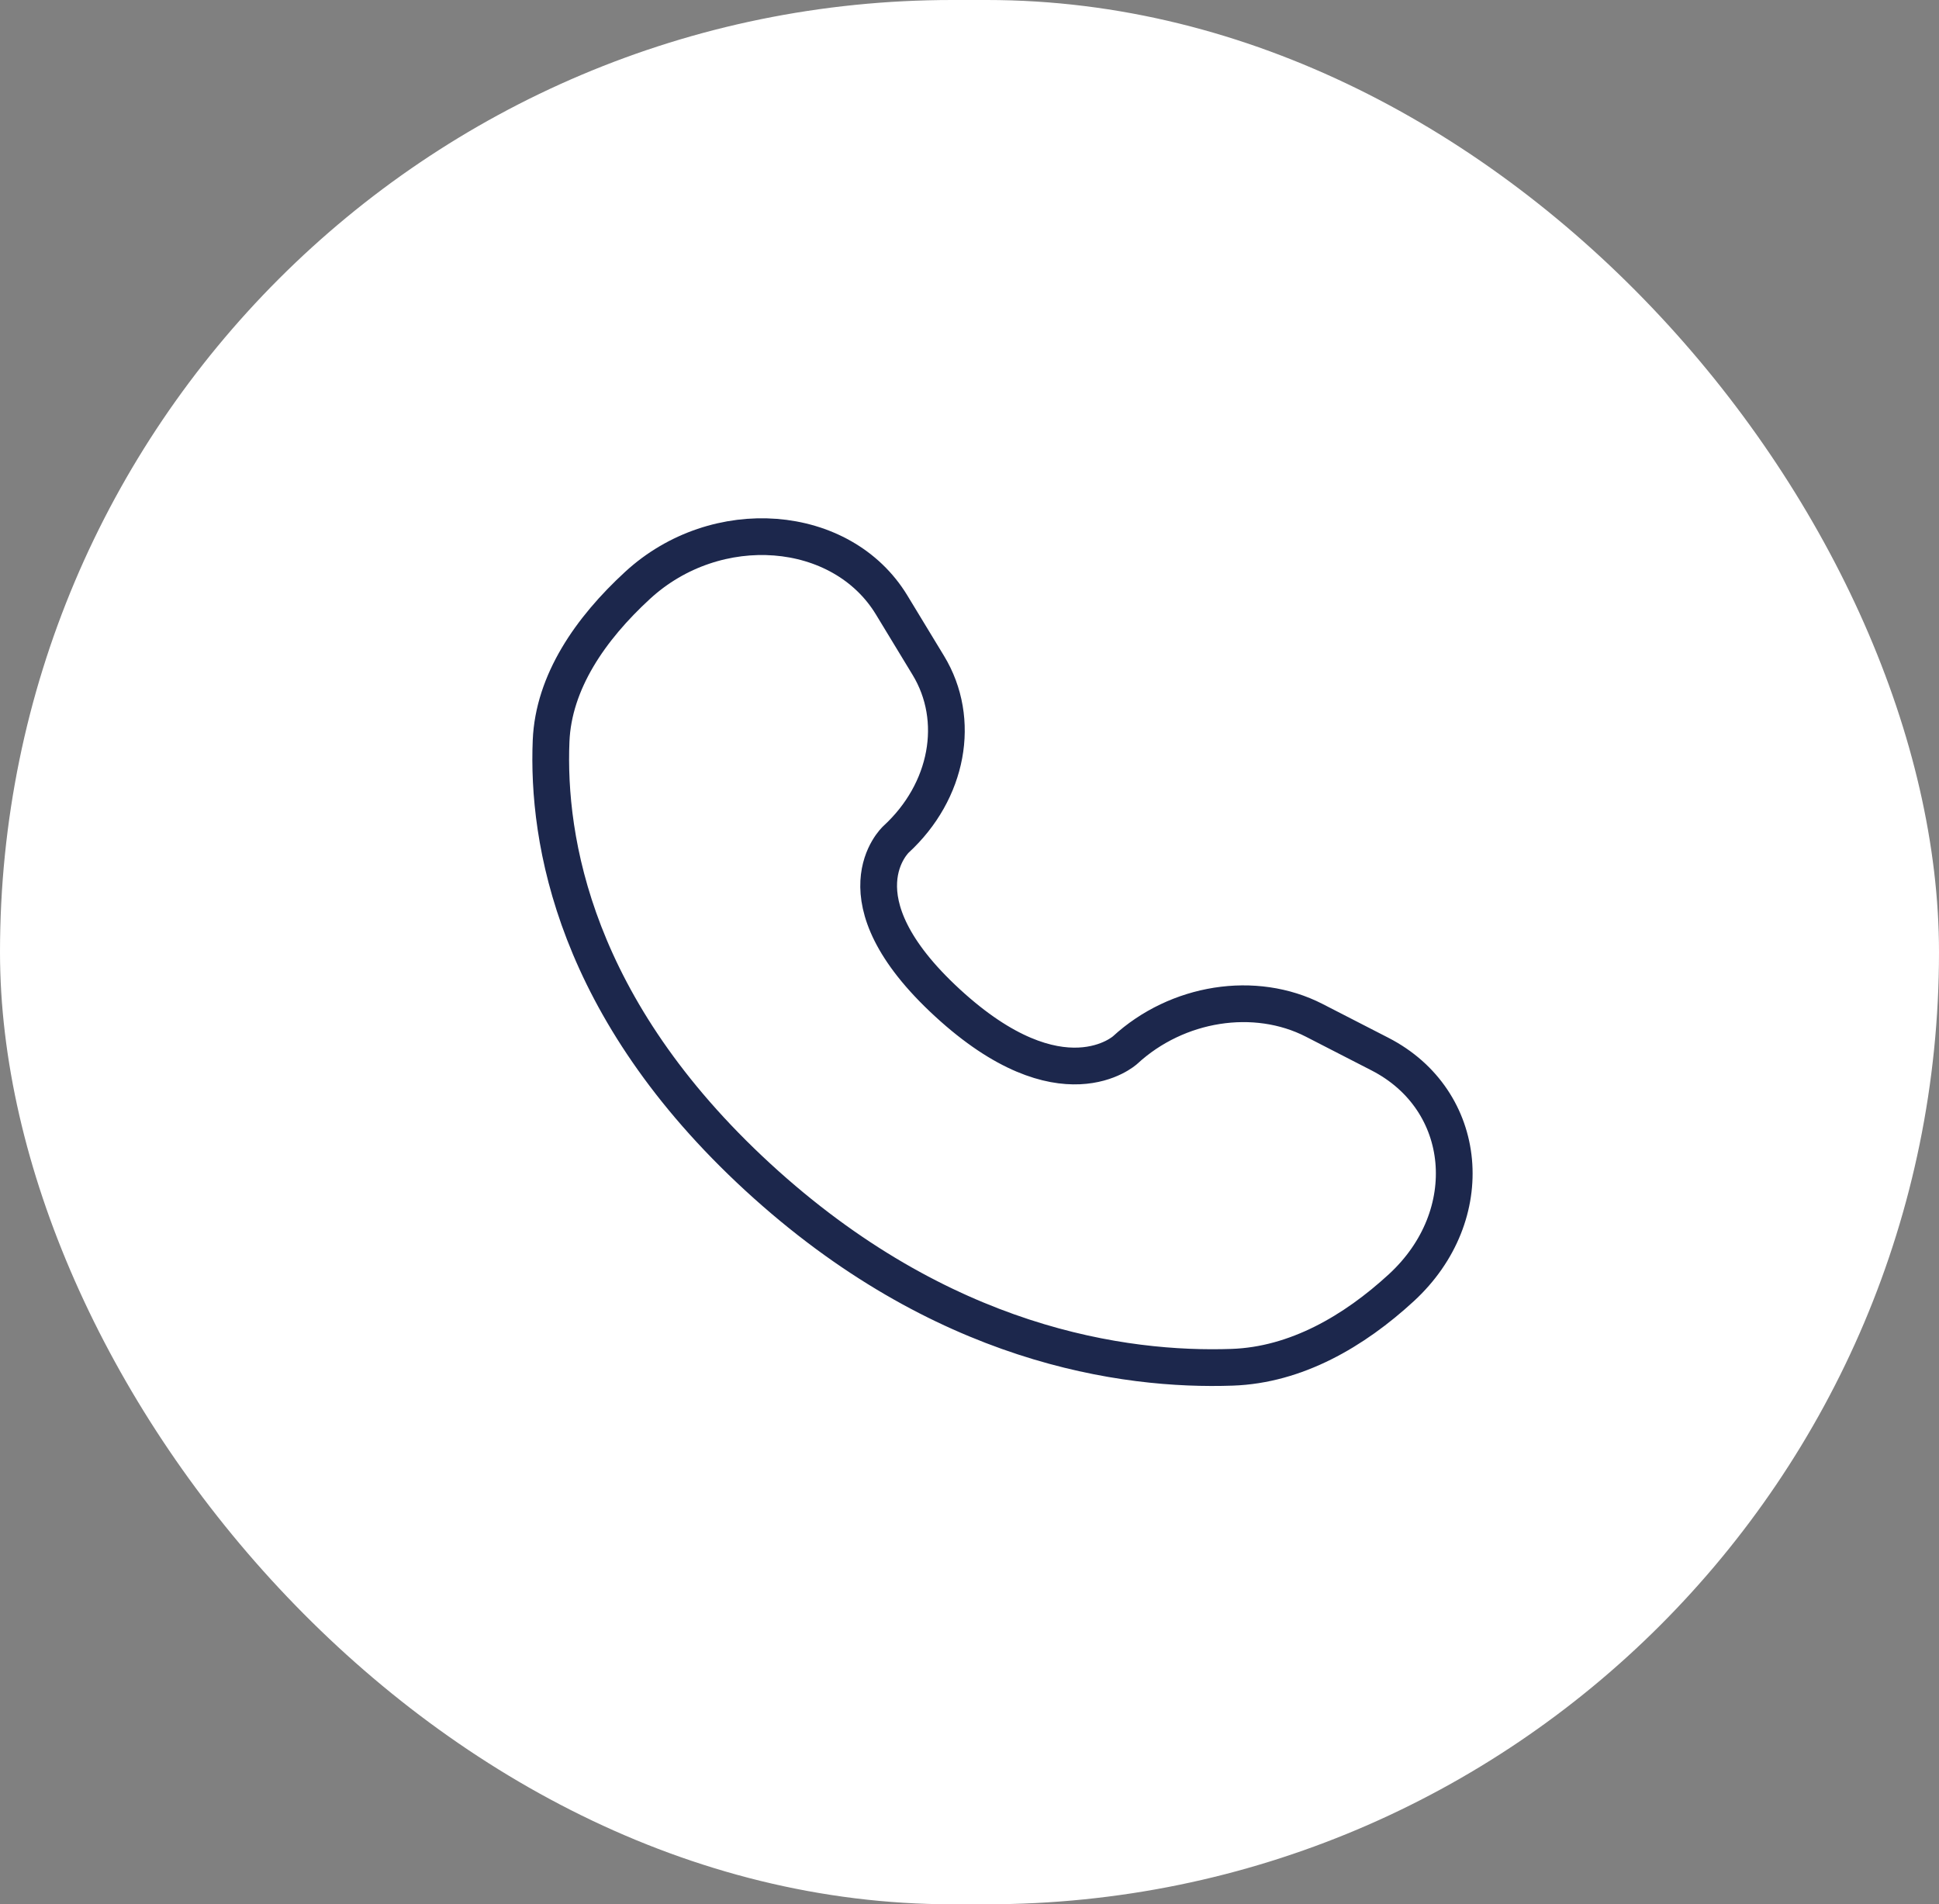
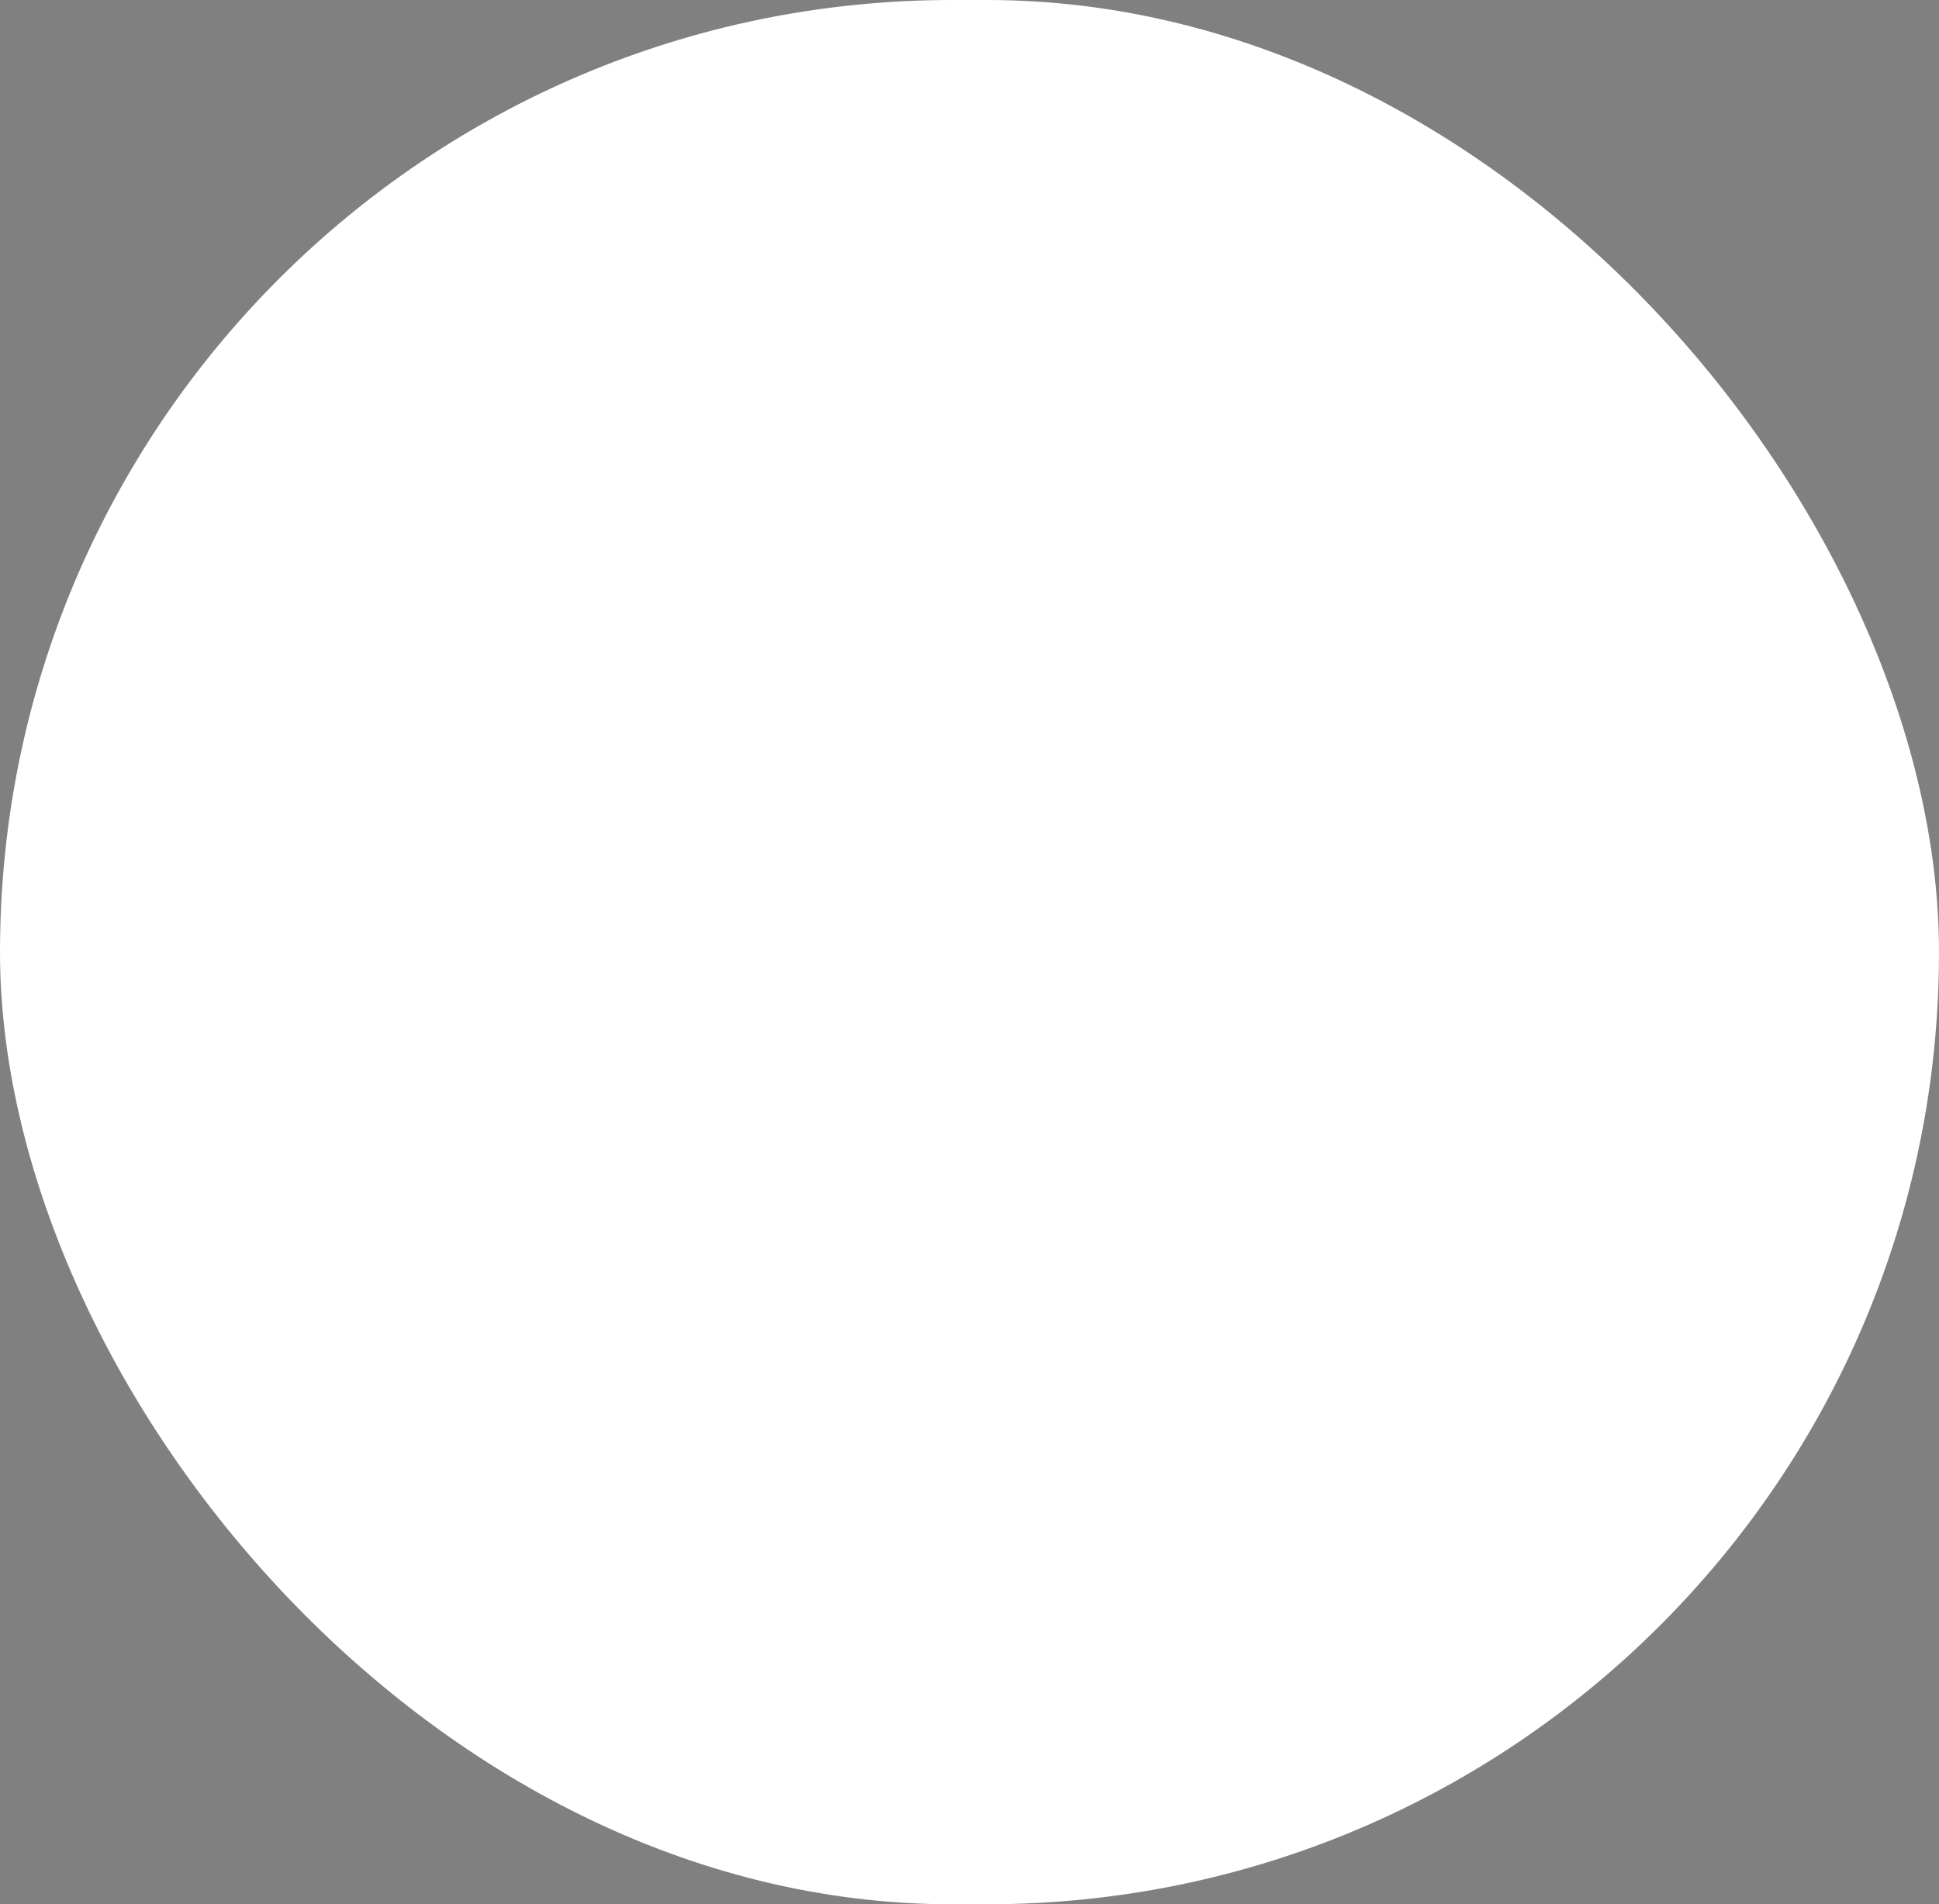
<svg xmlns="http://www.w3.org/2000/svg" width="56" height="55" viewBox="0 0 56 55" fill="none">
  <rect x="0" y="0" width="56" height="55" fill="#808080" stroke="none" />
  <rect width="56" height="55" rx="27.5" fill="white" />
-   <path d="M25.752 17.474L26.811 19.219C27.766 20.793 27.383 22.858 25.878 24.242C25.878 24.242 24.053 25.92 27.362 28.963C30.669 32.005 32.495 30.328 32.495 30.328C34 28.944 36.245 28.592 37.957 29.47L39.853 30.444C42.438 31.77 42.743 35.104 40.471 37.193C39.106 38.449 37.434 39.426 35.586 39.49C32.474 39.599 27.189 38.874 21.887 33.998C16.586 29.123 15.798 24.262 15.916 21.4C15.986 19.699 17.049 18.161 18.414 16.906C20.685 14.816 24.31 15.097 25.752 17.474Z" stroke="#1C274C" stroke-width="1.061" stroke-linecap="round" />
</svg>